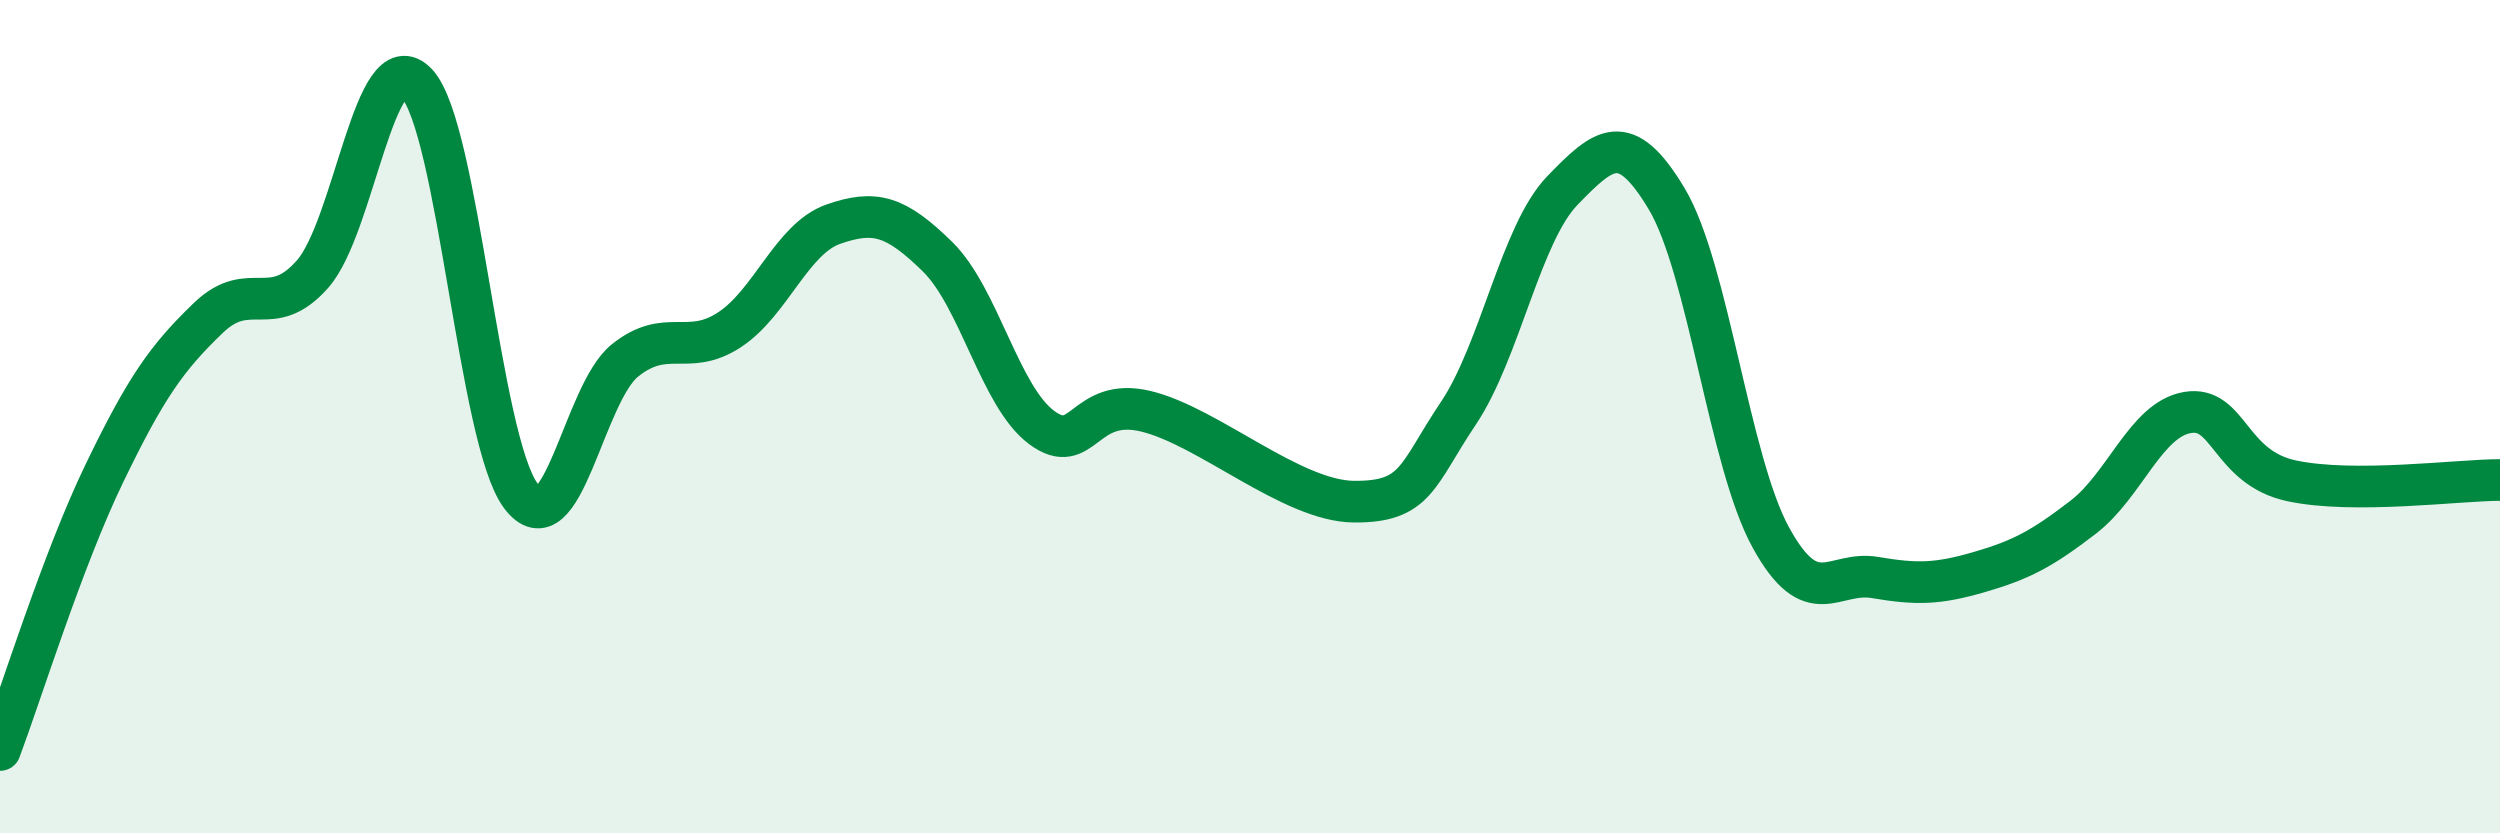
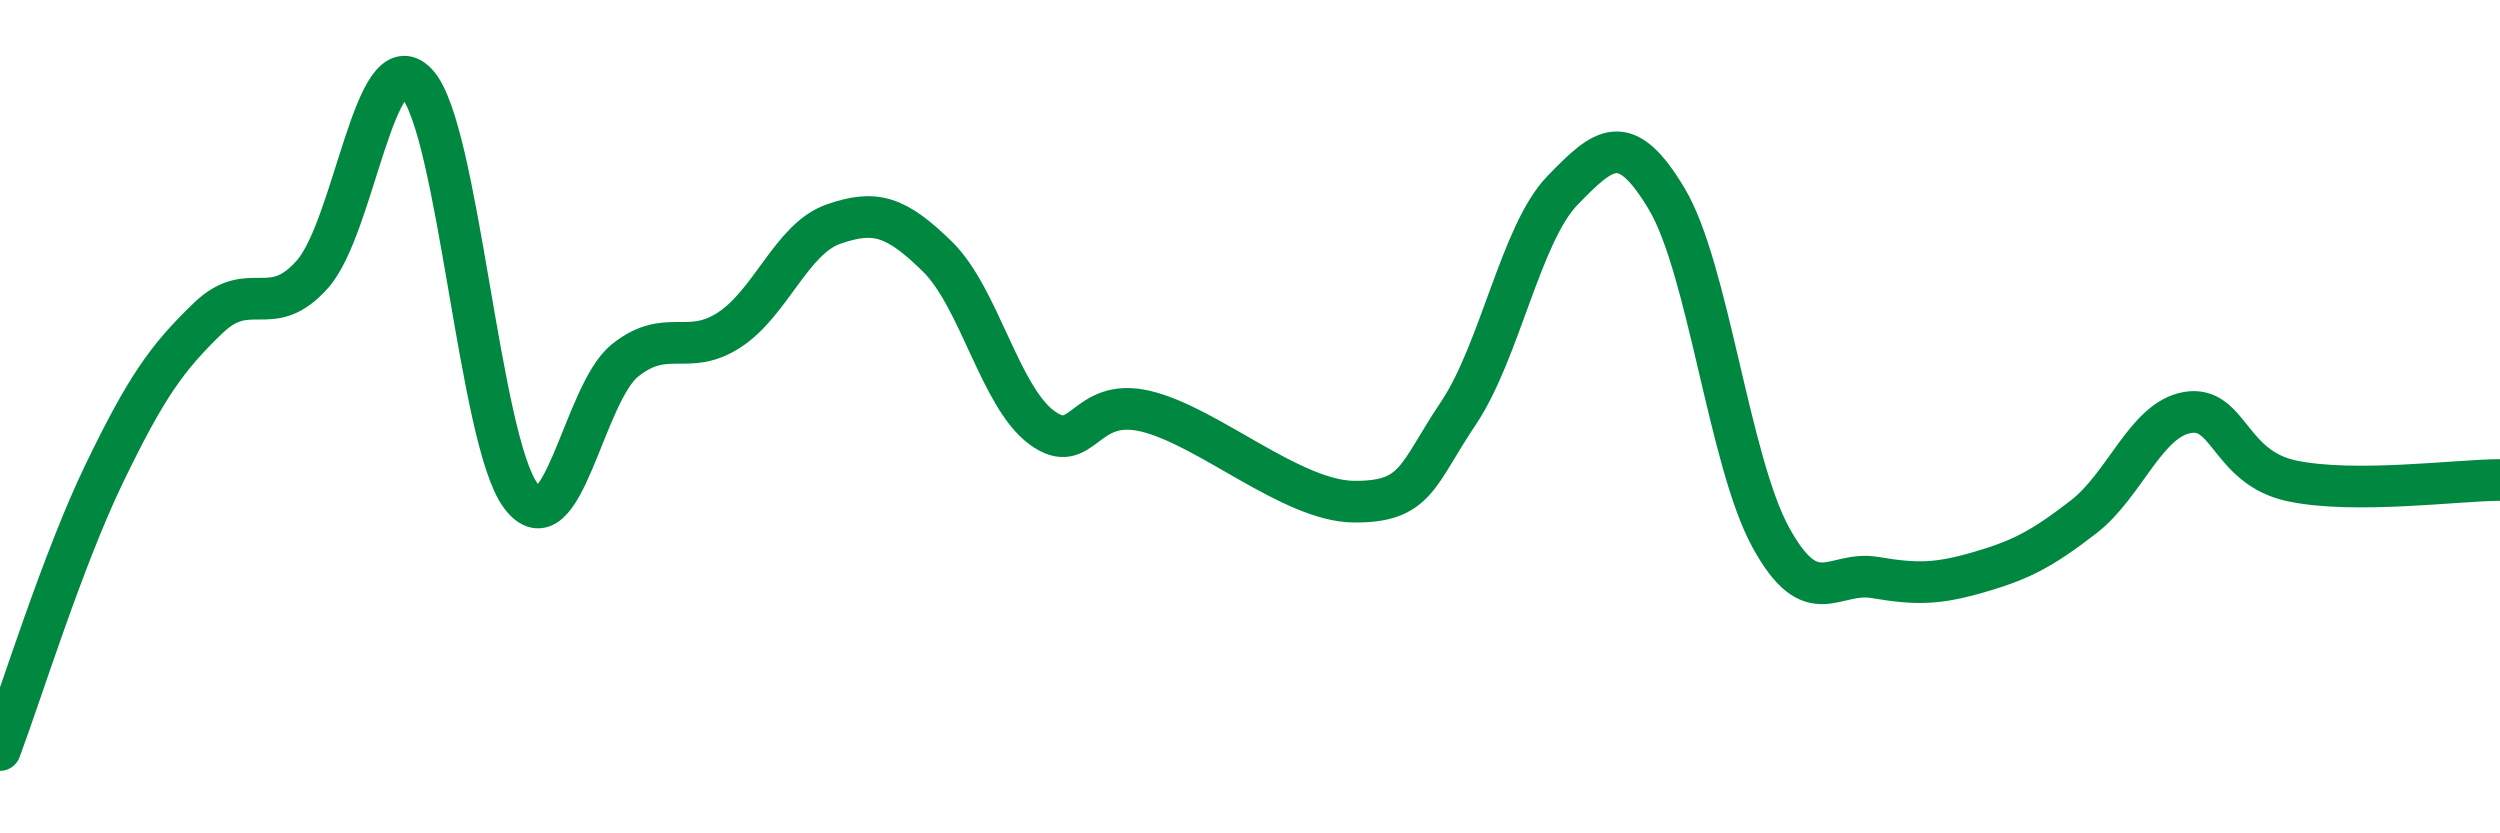
<svg xmlns="http://www.w3.org/2000/svg" width="60" height="20" viewBox="0 0 60 20">
-   <path d="M 0,18 C 0.5,16.67 1.5,13.44 2.5,11.37 C 3.5,9.3 4,8.59 5,7.63 C 6,6.67 6.5,7.71 7.5,6.58 C 8.5,5.45 9,0.94 10,2 C 11,3.06 11.5,10.57 12.5,11.9 C 13.5,13.23 14,9.45 15,8.65 C 16,7.85 16.5,8.57 17.5,7.92 C 18.5,7.27 19,5.73 20,5.38 C 21,5.03 21.5,5.18 22.5,6.16 C 23.5,7.14 24,9.52 25,10.26 C 26,11 26,9.51 27.5,9.87 C 29,10.23 31,12.03 32.5,12.04 C 34,12.05 34,11.41 35,9.92 C 36,8.43 36.5,5.6 37.5,4.57 C 38.5,3.54 39,3.1 40,4.77 C 41,6.44 41.5,11.08 42.5,12.9 C 43.5,14.72 44,13.69 45,13.86 C 46,14.03 46.5,14.02 47.5,13.73 C 48.5,13.44 49,13.18 50,12.41 C 51,11.64 51.5,10.07 52.5,9.9 C 53.5,9.73 53.5,11.22 55,11.54 C 56.5,11.86 59,11.52 60,11.52L60 20L0 20Z" fill="#008740" opacity="0.1" stroke-linecap="round" stroke-linejoin="round" />
  <path d="M 0,18 C 0.5,16.67 1.5,13.44 2.5,11.37 C 3.5,9.3 4,8.59 5,7.63 C 6,6.67 6.5,7.71 7.5,6.58 C 8.5,5.45 9,0.94 10,2 C 11,3.06 11.5,10.57 12.5,11.9 C 13.5,13.23 14,9.45 15,8.65 C 16,7.85 16.5,8.57 17.5,7.92 C 18.5,7.27 19,5.73 20,5.38 C 21,5.03 21.5,5.18 22.5,6.16 C 23.5,7.14 24,9.52 25,10.26 C 26,11 26,9.51 27.5,9.87 C 29,10.23 31,12.03 32.5,12.04 C 34,12.05 34,11.41 35,9.92 C 36,8.43 36.5,5.6 37.5,4.57 C 38.5,3.54 39,3.1 40,4.77 C 41,6.44 41.5,11.08 42.5,12.9 C 43.5,14.72 44,13.69 45,13.86 C 46,14.03 46.5,14.02 47.5,13.73 C 48.5,13.44 49,13.18 50,12.41 C 51,11.64 51.5,10.07 52.5,9.9 C 53.5,9.73 53.5,11.22 55,11.54 C 56.5,11.86 59,11.52 60,11.52" stroke="#008740" stroke-width="1" fill="none" stroke-linecap="round" stroke-linejoin="round" />
</svg>